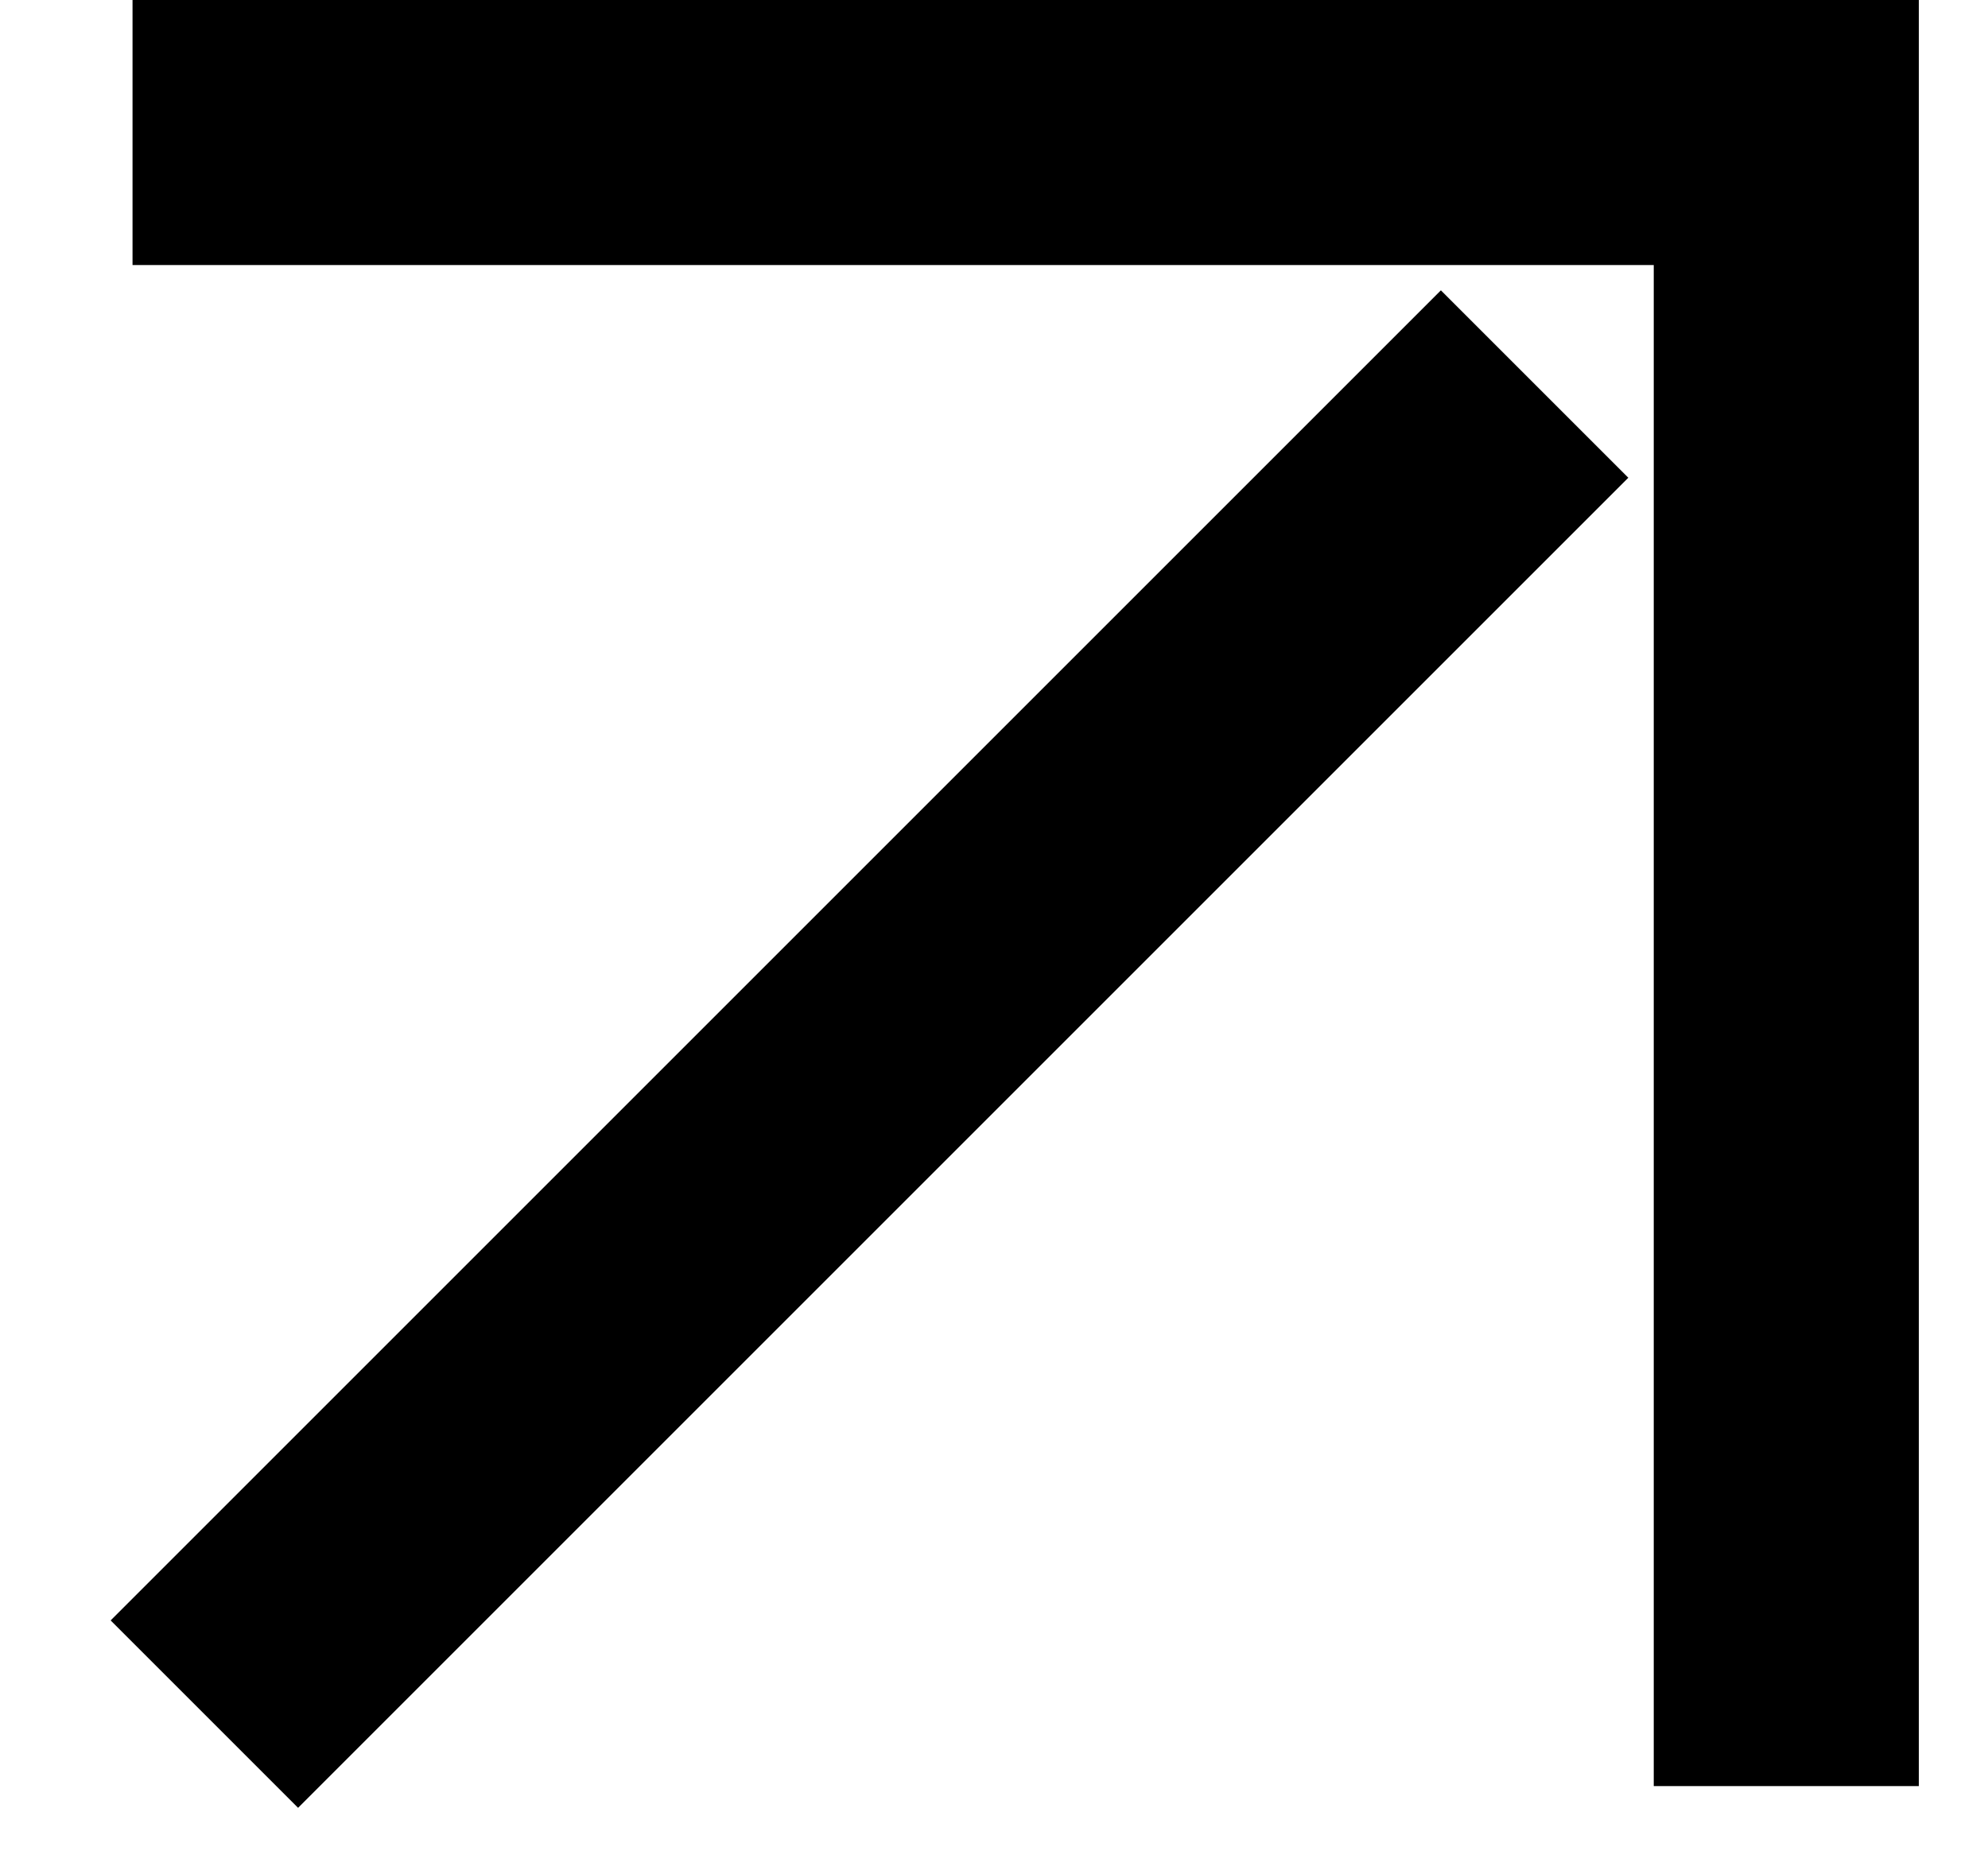
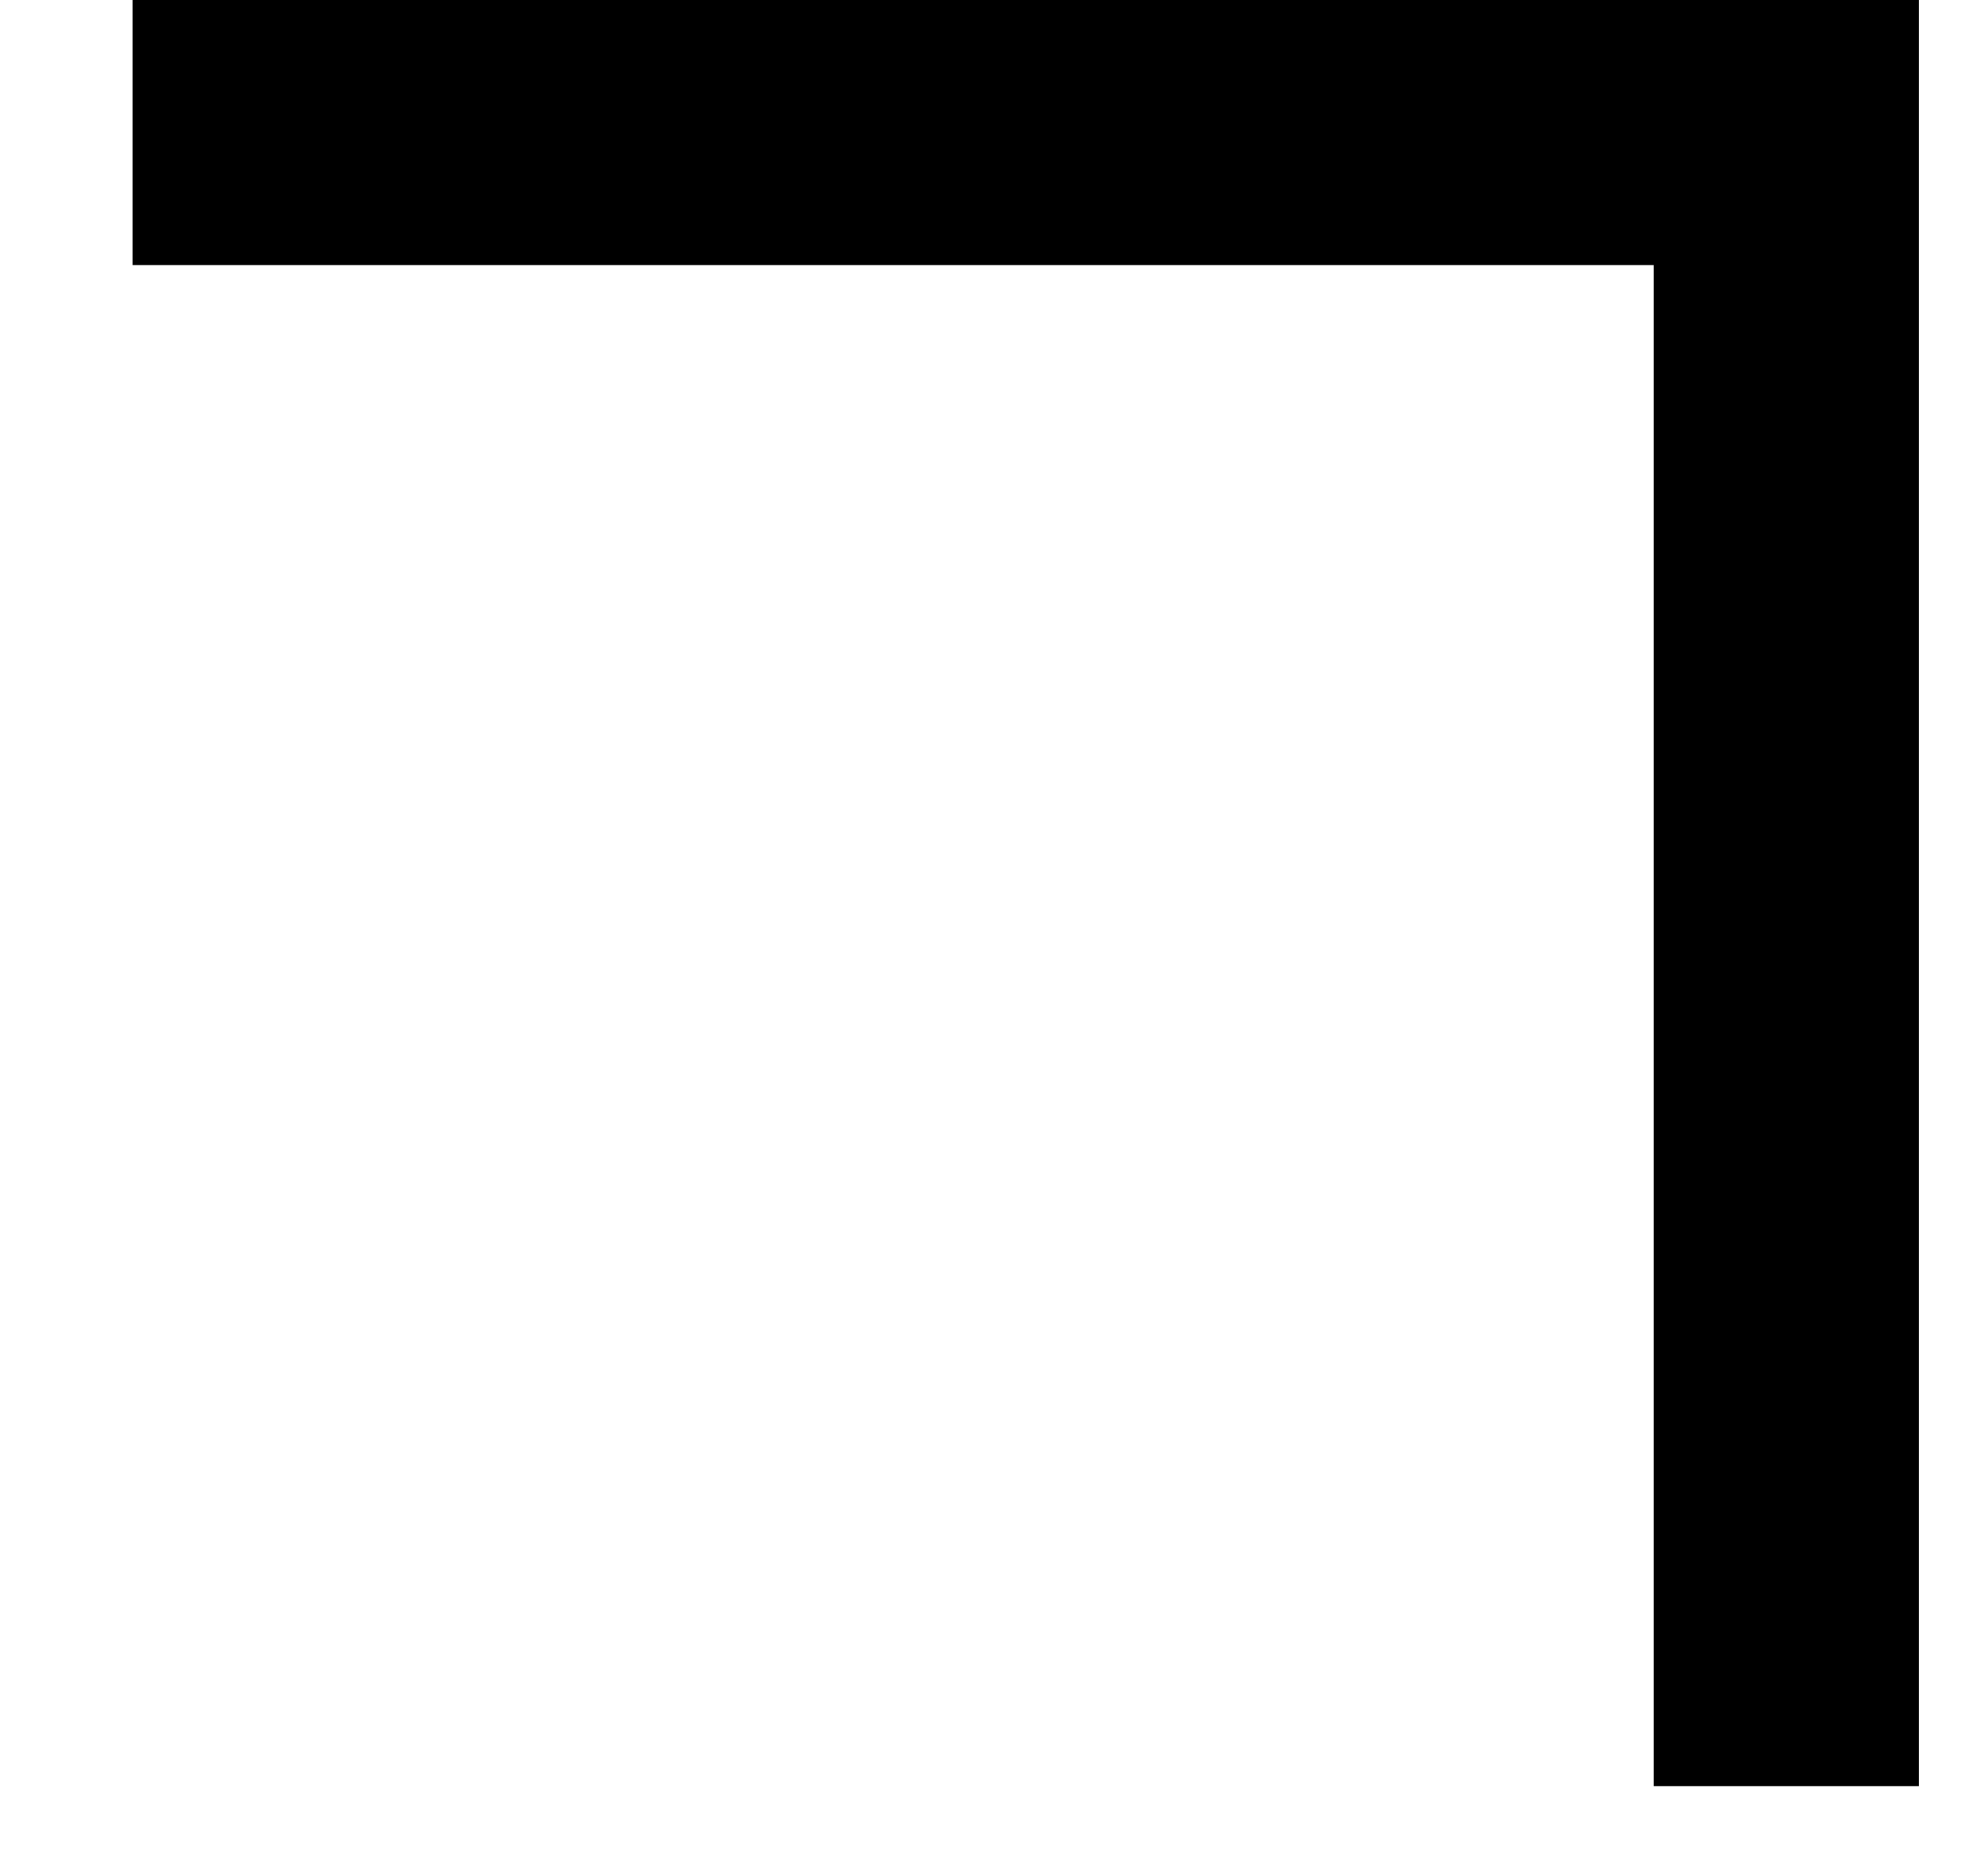
<svg xmlns="http://www.w3.org/2000/svg" width="15" height="14" viewBox="0 0 15 14" fill="none">
-   <path d="M1.542 12.935L11.579 2.898" stroke="black" stroke-width="2" />
  <path d="M1 1L13.478 1L13.478 13.478" stroke="black" stroke-width="2" />
</svg>